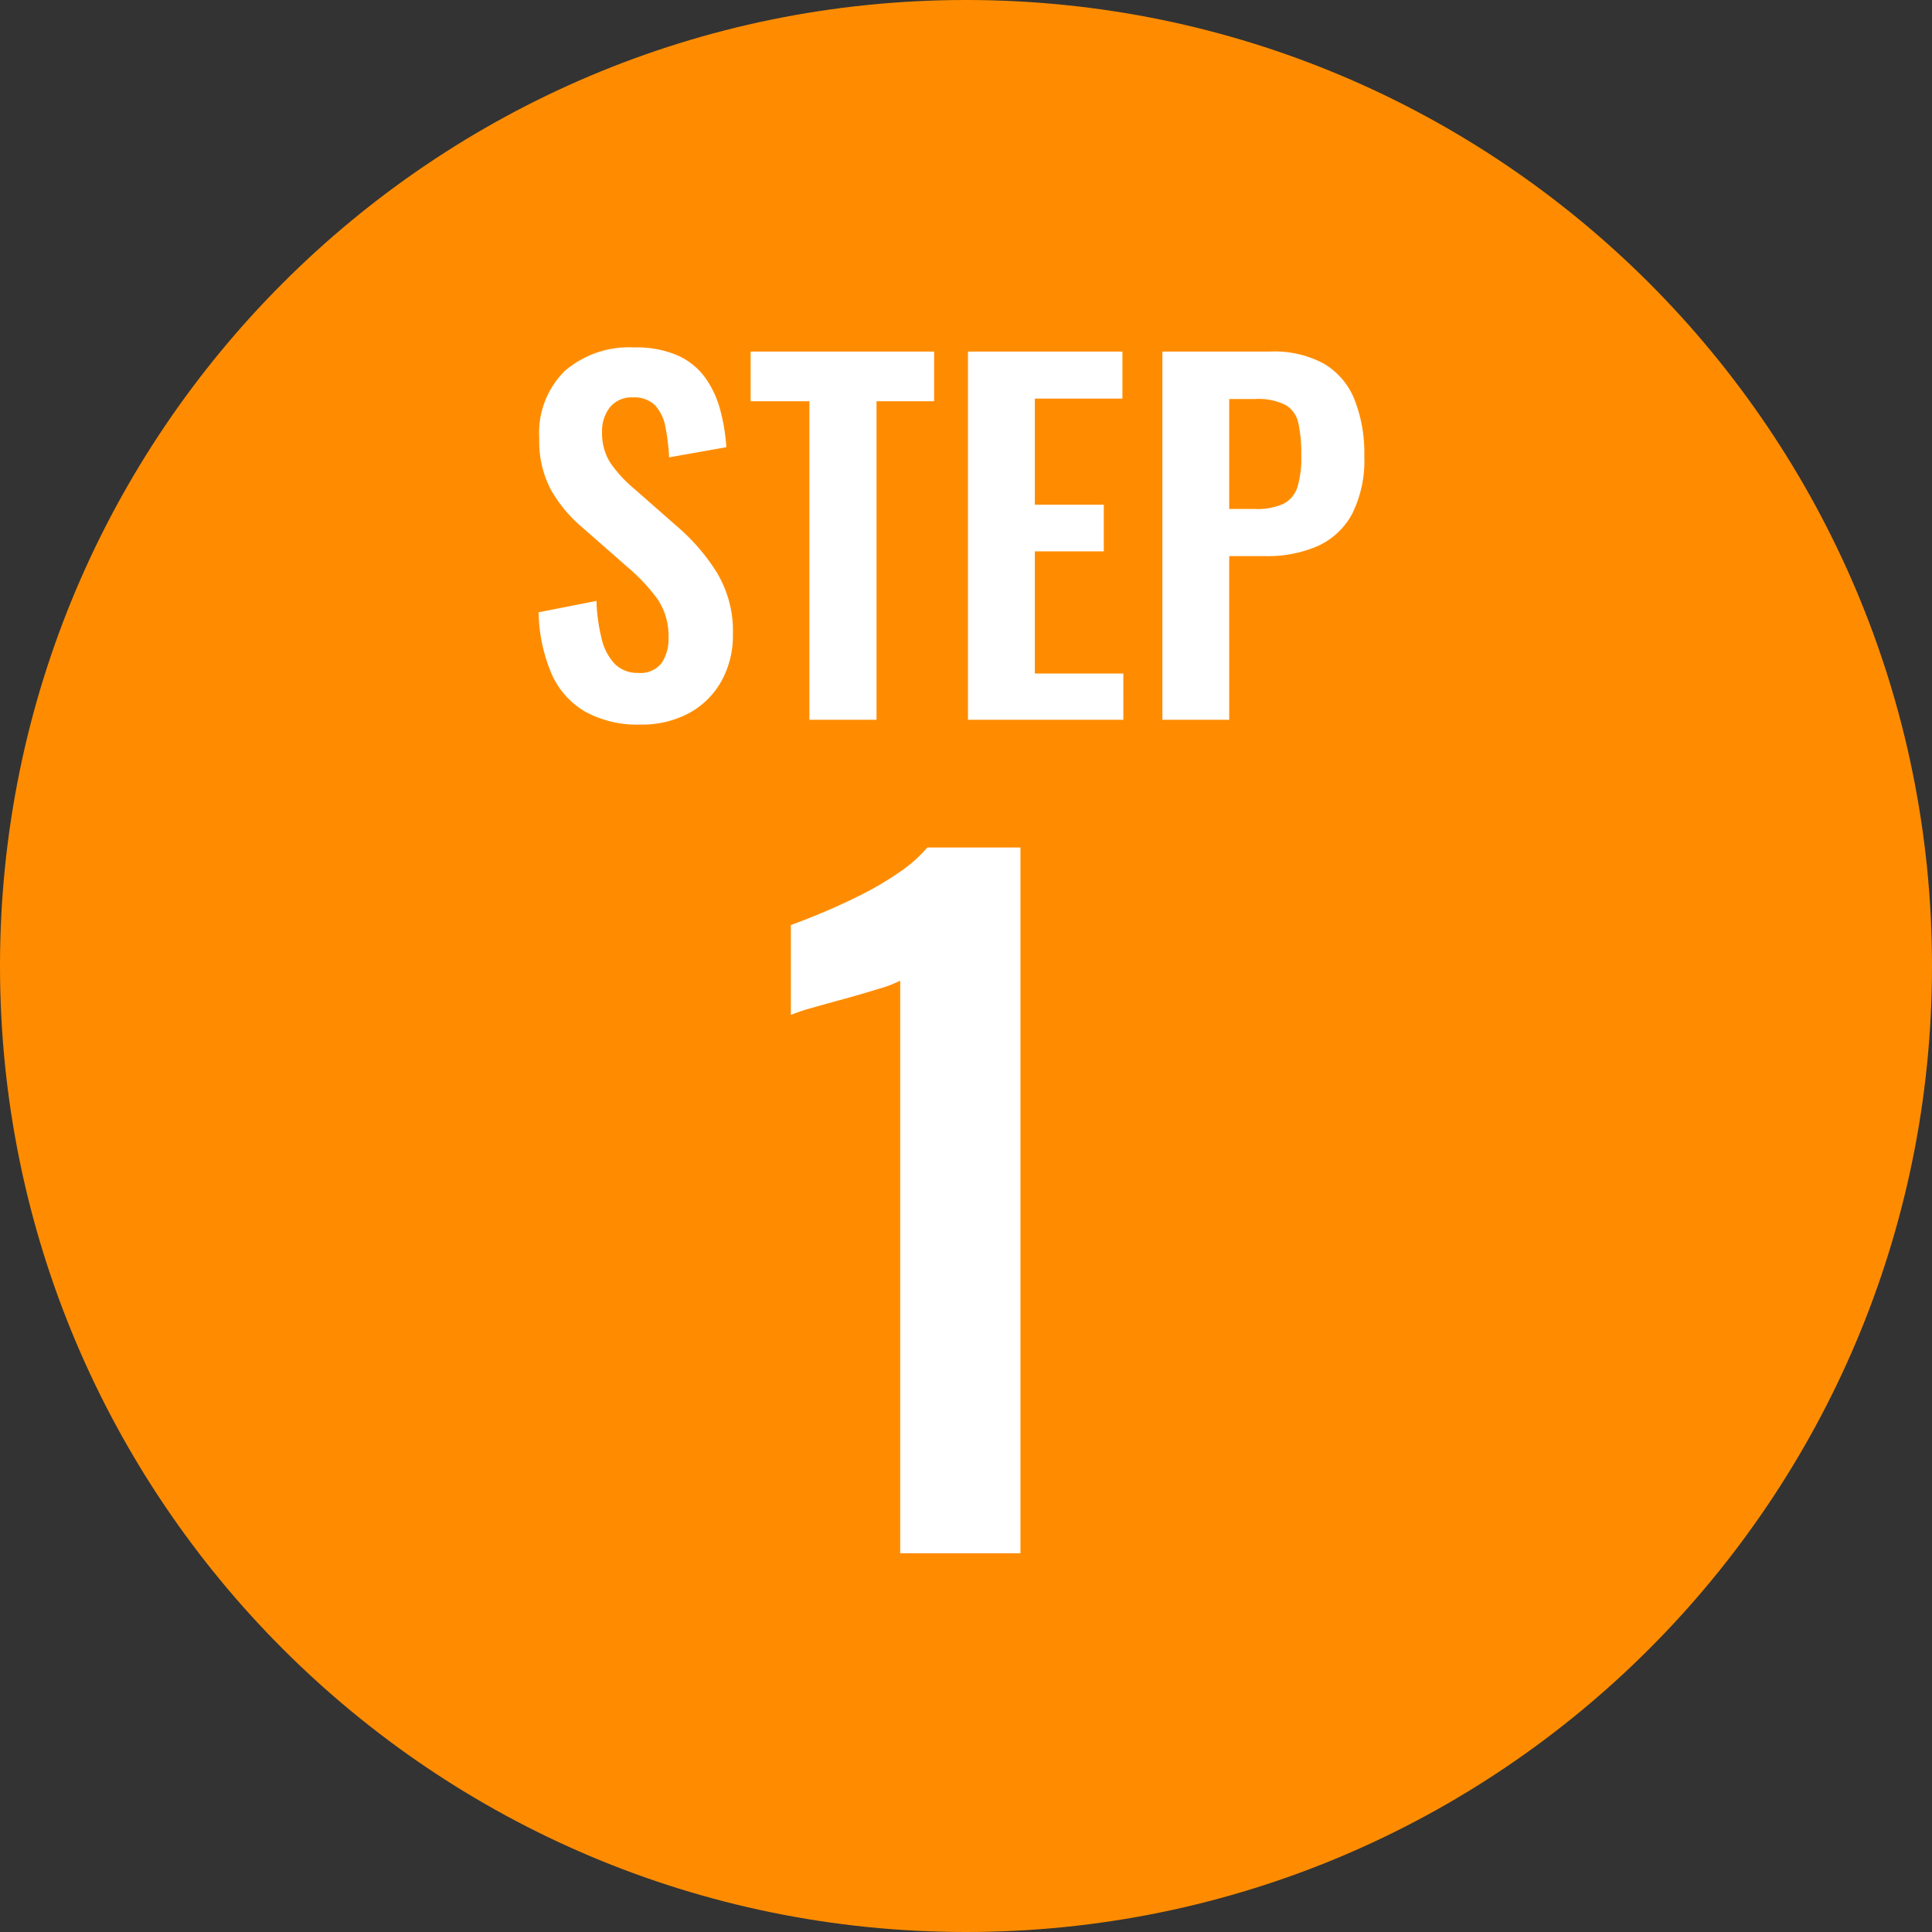
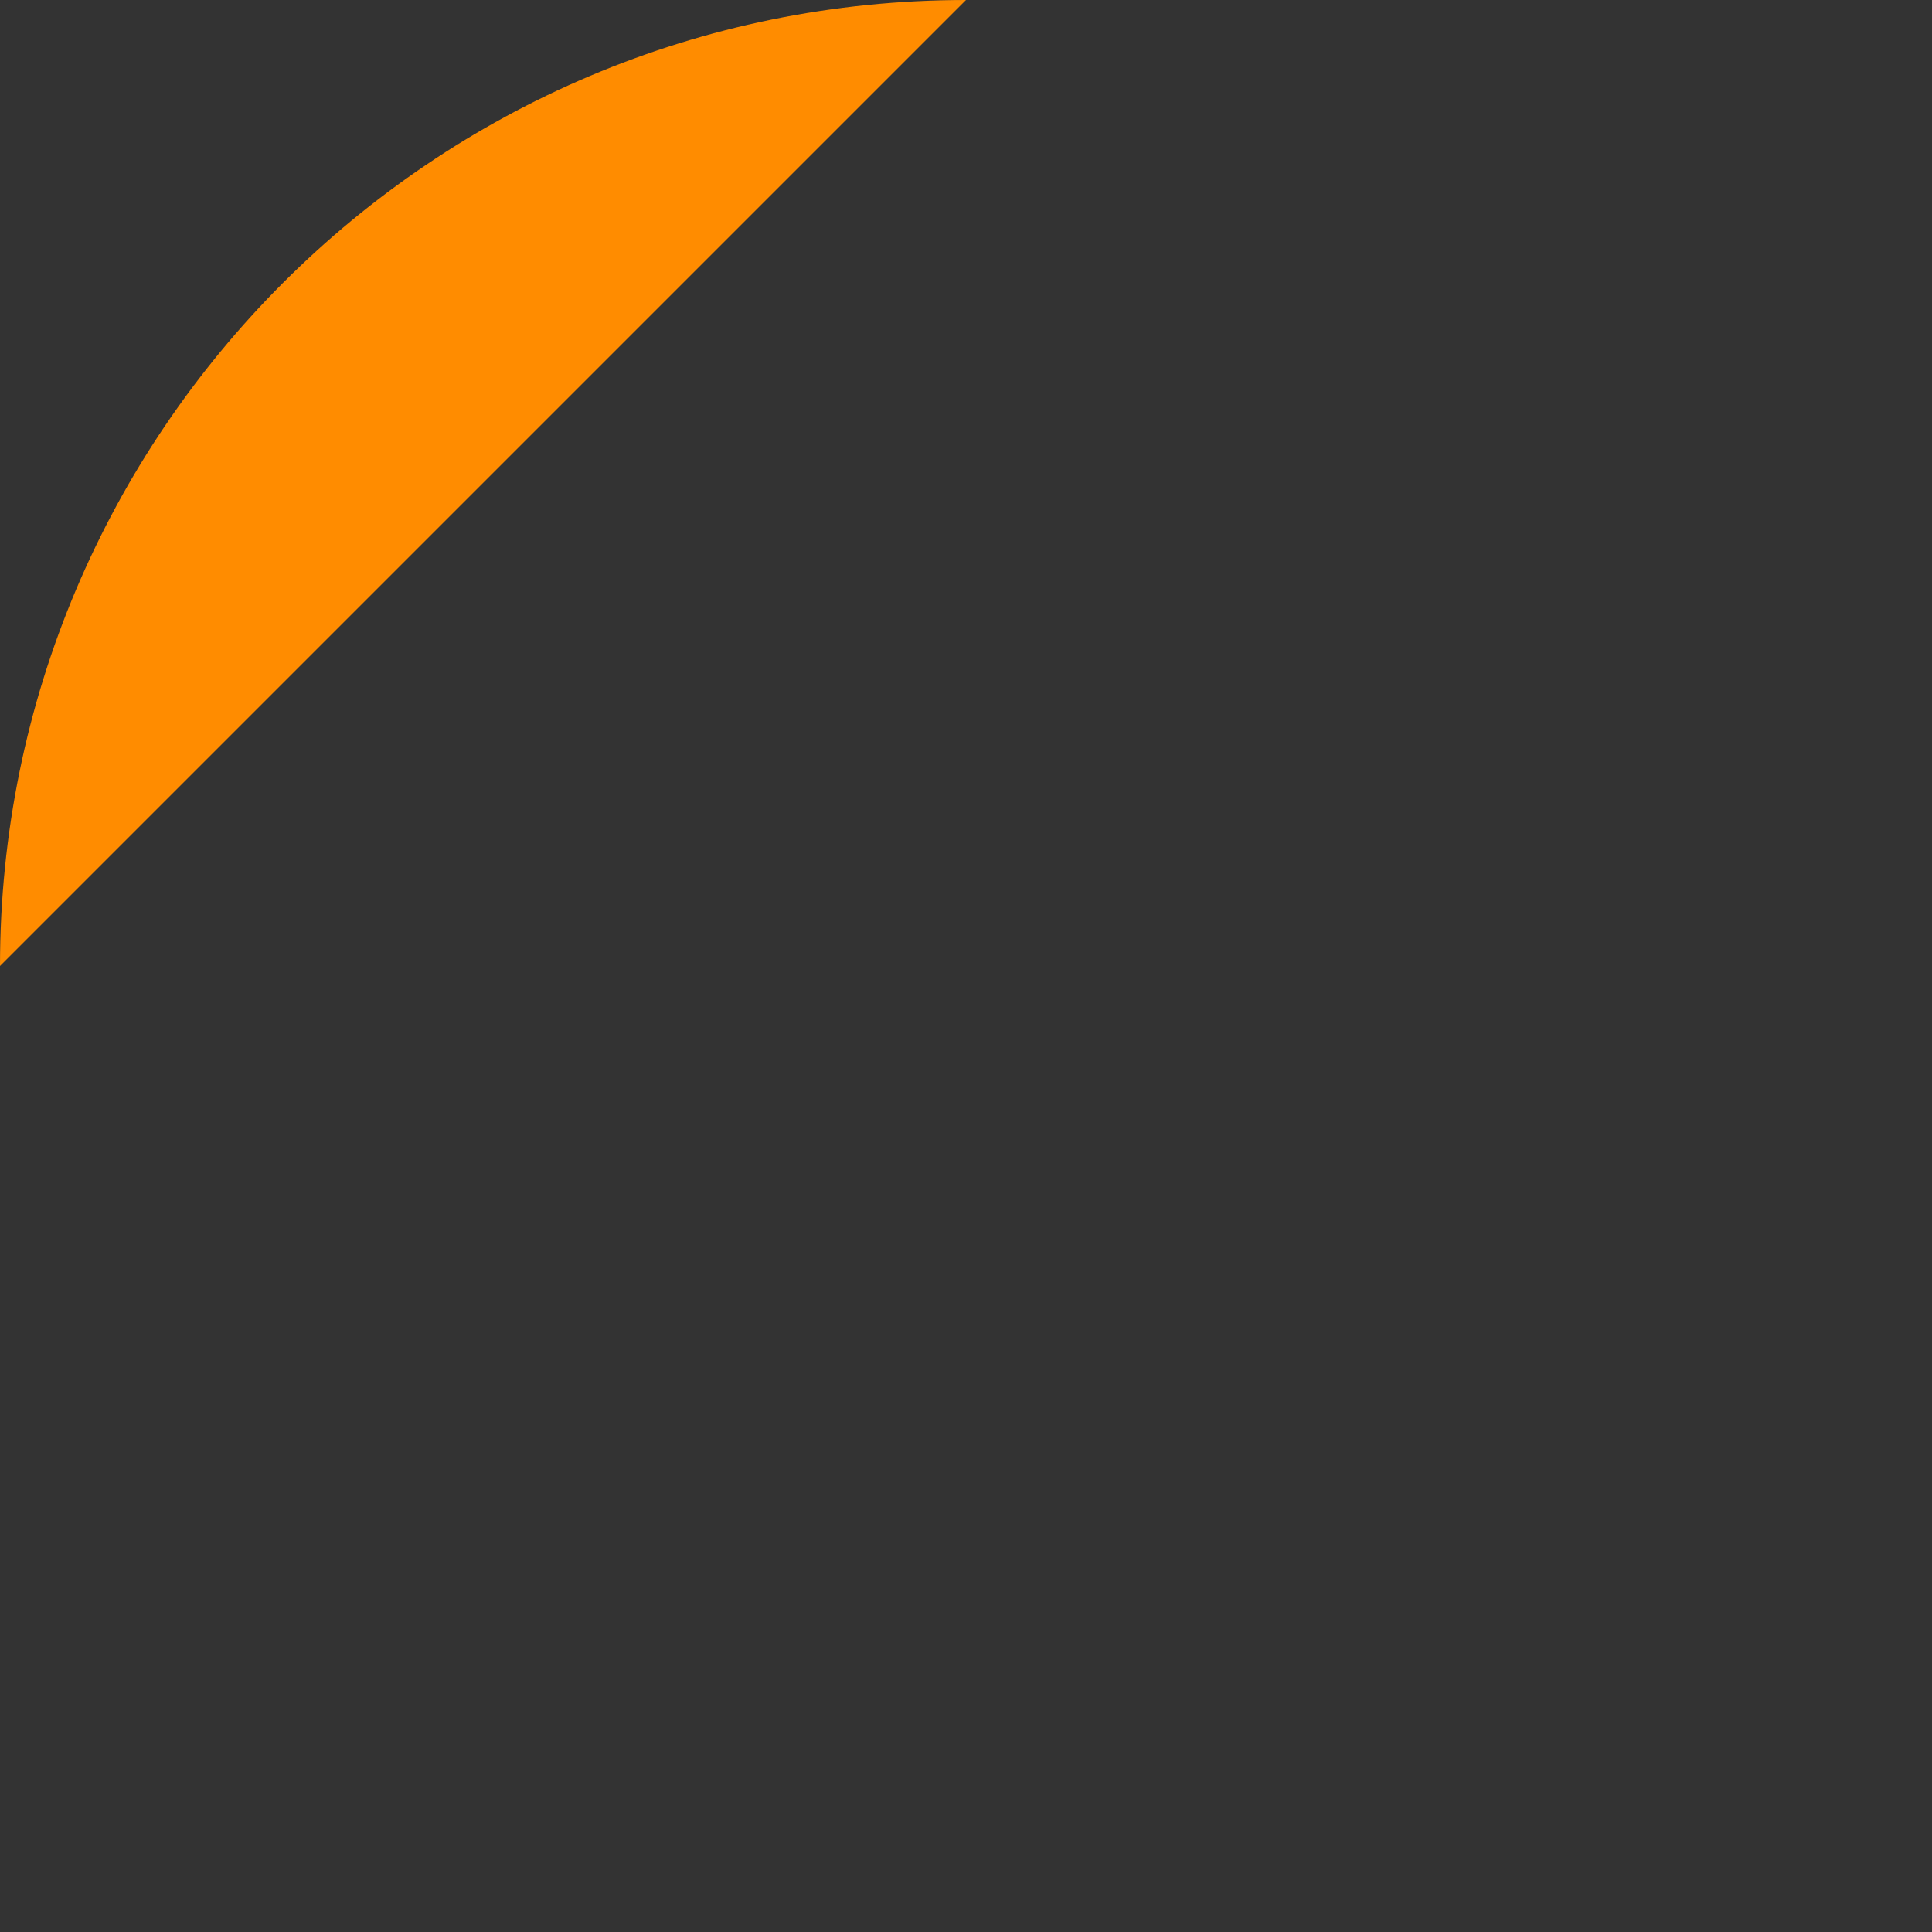
<svg xmlns="http://www.w3.org/2000/svg" width="51" height="51" fill="none">
  <rect width="100%" height="100%" fill="#333333" stroke="none" />
-   <path d="M0 25.5C0 11.417 11.417 0 25.5 0S51 11.417 51 25.5 39.583 51 25.5 51 0 39.583 0 25.5z" fill="#FF8C00" />
-   <path d="M23.763 41V25.887a3.104 3.104 0 01-.547.21c-.27.084-.567.17-.89.26-.323.088-.62.17-.89.248-.19.05-.377.112-.559.187V24.42a20.1 20.1 0 00.808-.318c.325-.135.666-.29 1.022-.468.35-.174.688-.372 1.011-.593a3.77 3.77 0 00.762-.669h2.457v18.63h-3.174zm-6.855-21.873c-.51.018-1.015-.1-1.463-.342a2.159 2.159 0 01-.886-1 4.359 4.359 0 01-.342-1.622l1.528-.3c.01.337.056.672.137 1 .055.249.176.478.349.665a.84.84 0 00.62.235.7.7 0 00.613-.26c.128-.195.192-.424.183-.657a1.732 1.732 0 00-.294-1.037 4.948 4.948 0 00-.768-.822l-1.222-1.071a3.654 3.654 0 01-.823-.992 2.747 2.747 0 01-.305-1.354 2.298 2.298 0 01.674-1.777 2.6 2.6 0 011.835-.622 2.74 2.74 0 011.138.209 1.8 1.8 0 01.726.58 2.6 2.6 0 01.4.845c.089.327.144.662.166 1l-1.511.268a5.464 5.464 0 00-.1-.814 1.134 1.134 0 00-.271-.56.771.771 0 00-.585-.208.73.73 0 00-.606.26 1 1 0 00-.208.647c-.01.282.062.56.207.802.165.242.362.462.585.653l1.21 1.062a5.3 5.3 0 011.023 1.19c.297.494.447 1.062.429 1.638a2.48 2.48 0 01-.306 1.242c-.2.355-.495.647-.853.84a2.615 2.615 0 01-1.28.302zM21.366 19v-8.408h-1.551V9.28h4.844v1.312h-1.521V19h-1.772zm4.186 0V9.28h4.077v1.243h-2.312v2.8h1.82v1.232h-1.82v3.225h2.336V19h-4.101zm5.132 0V9.28h2.85c.495-.022.985.09 1.42.324.363.217.644.548.8.94.185.475.273.982.26 1.492a3.146 3.146 0 01-.323 1.533c-.202.373-.52.67-.906.845a3.299 3.299 0 01-1.376.266h-.961V19h-1.764zm1.764-5.564h.674c.26.014.518-.033.757-.136a.747.747 0 00.372-.447 2.67 2.67 0 00.1-.828 3.826 3.826 0 00-.077-.854.73.73 0 00-.34-.482 1.642 1.642 0 00-.815-.156h-.671v2.903z" fill="#fff" />
+   <path d="M0 25.5C0 11.417 11.417 0 25.5 0z" fill="#FF8C00" />
</svg>